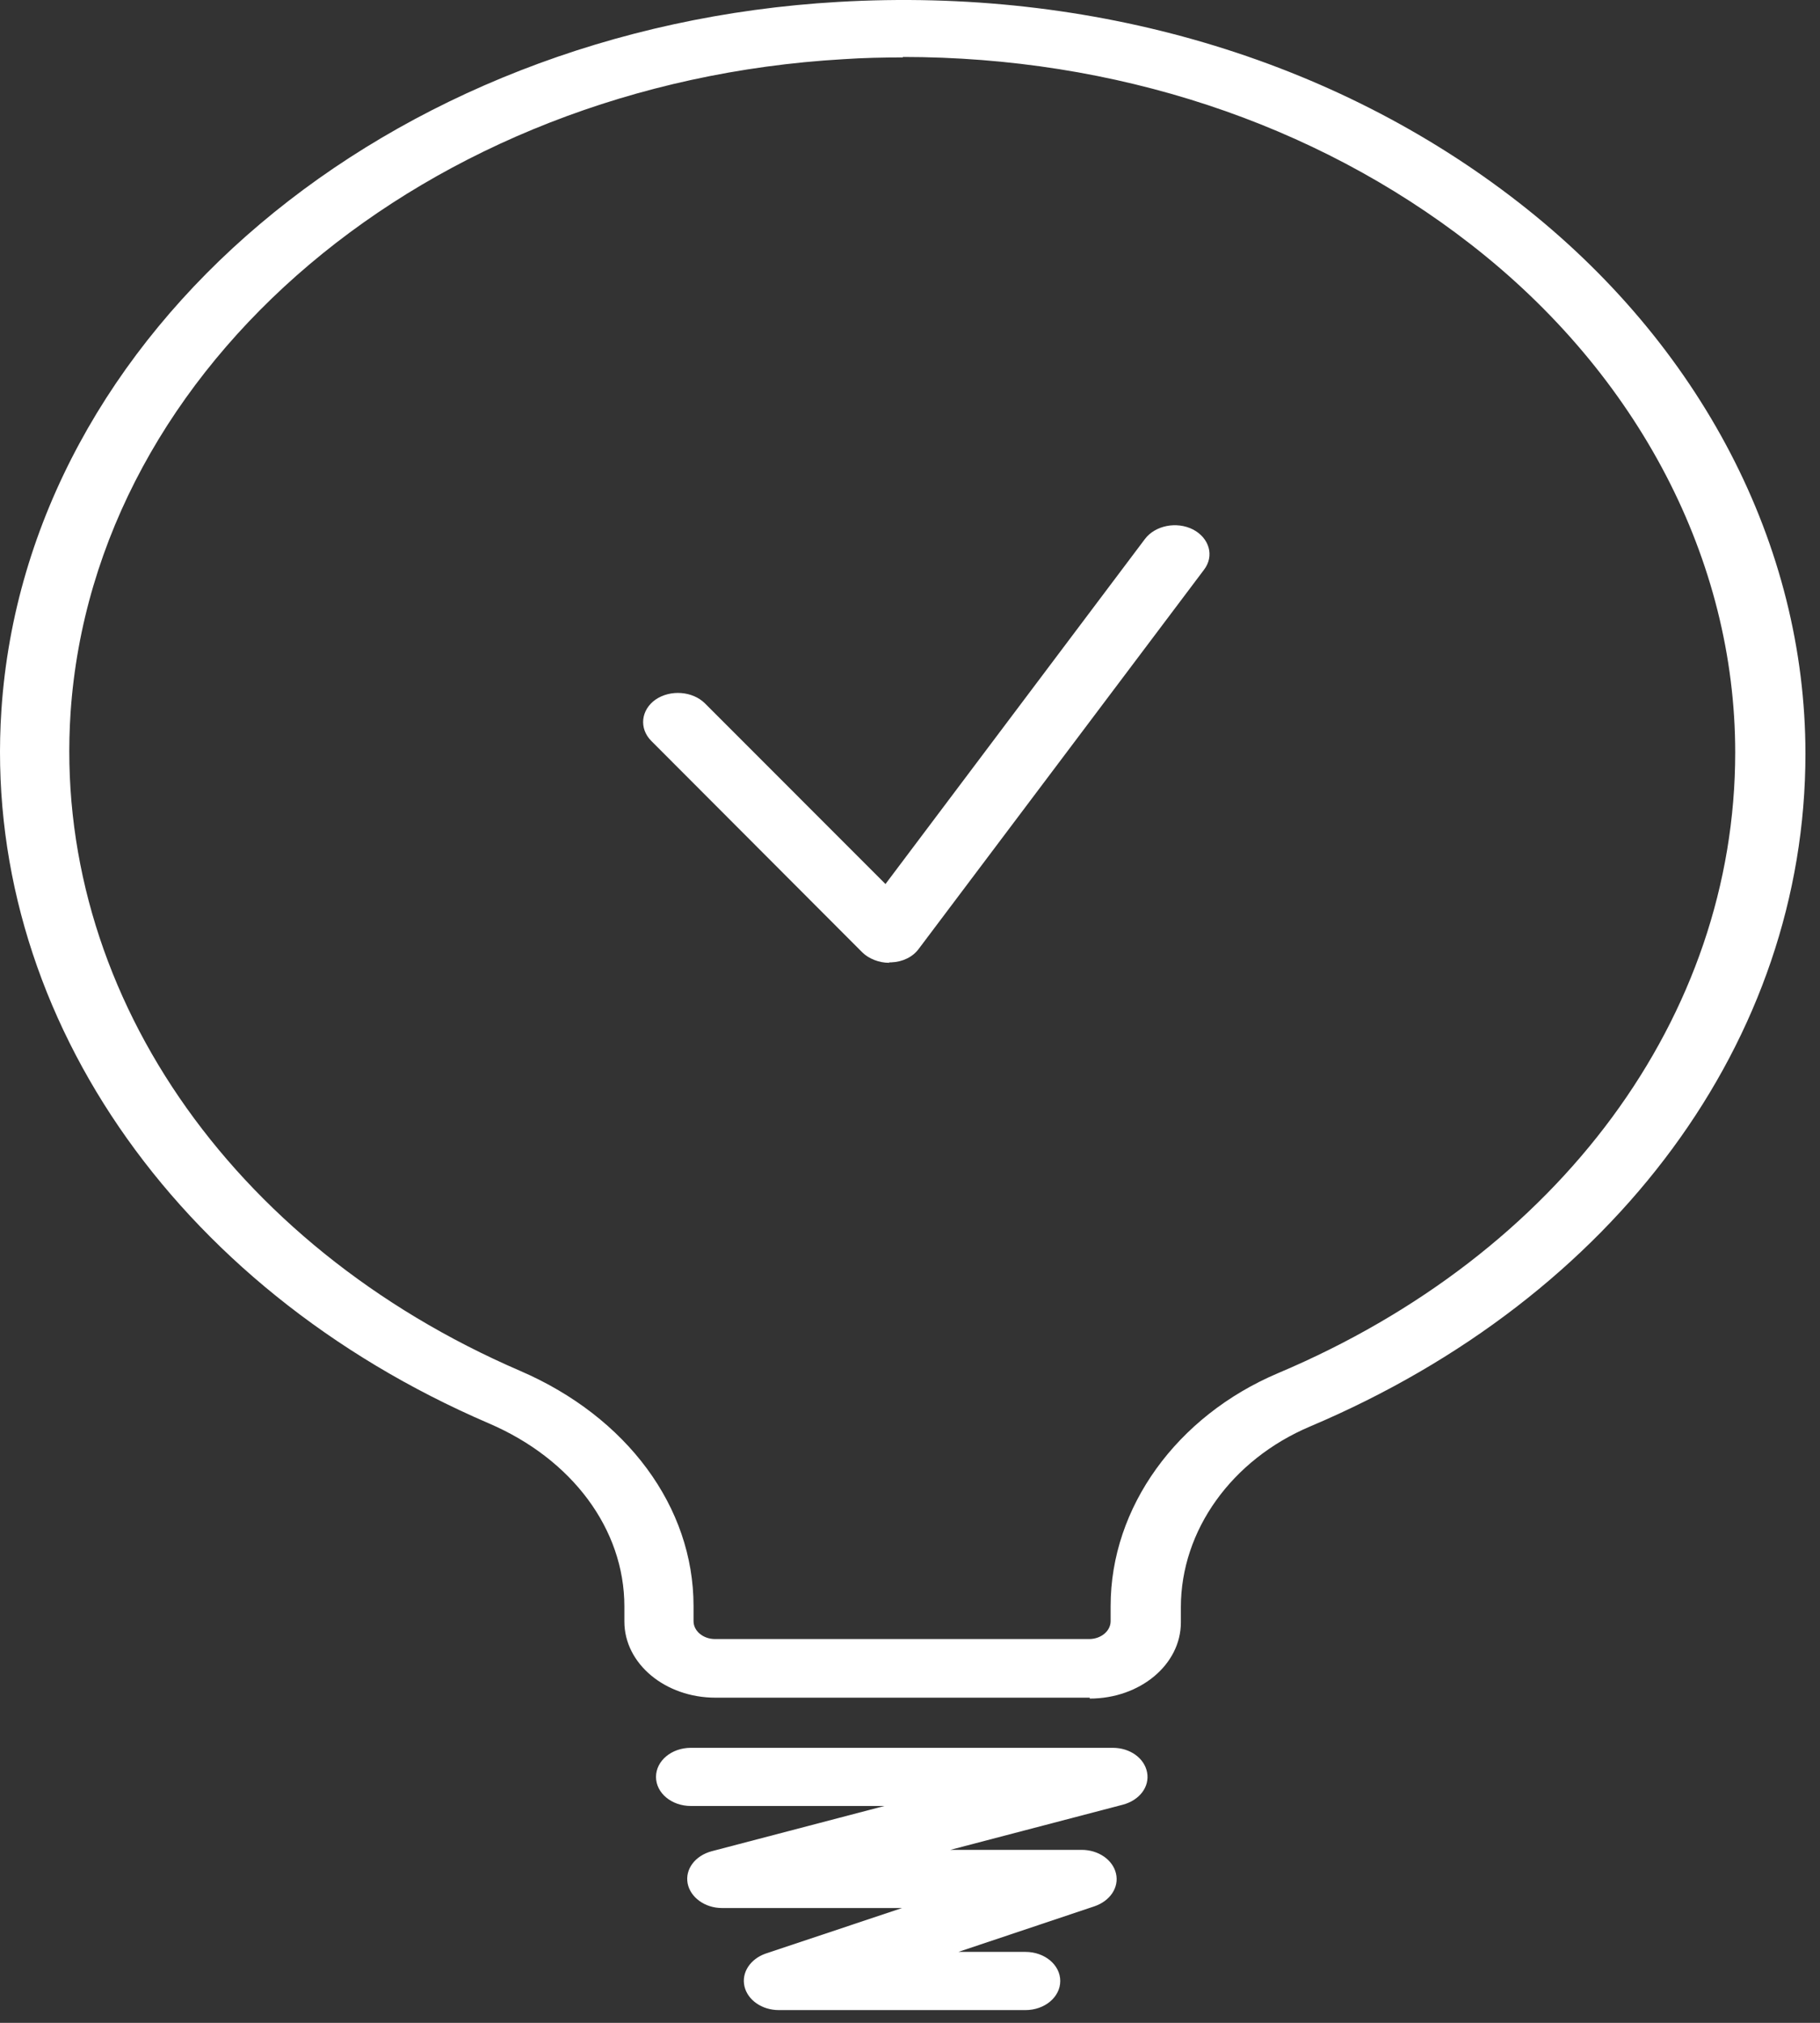
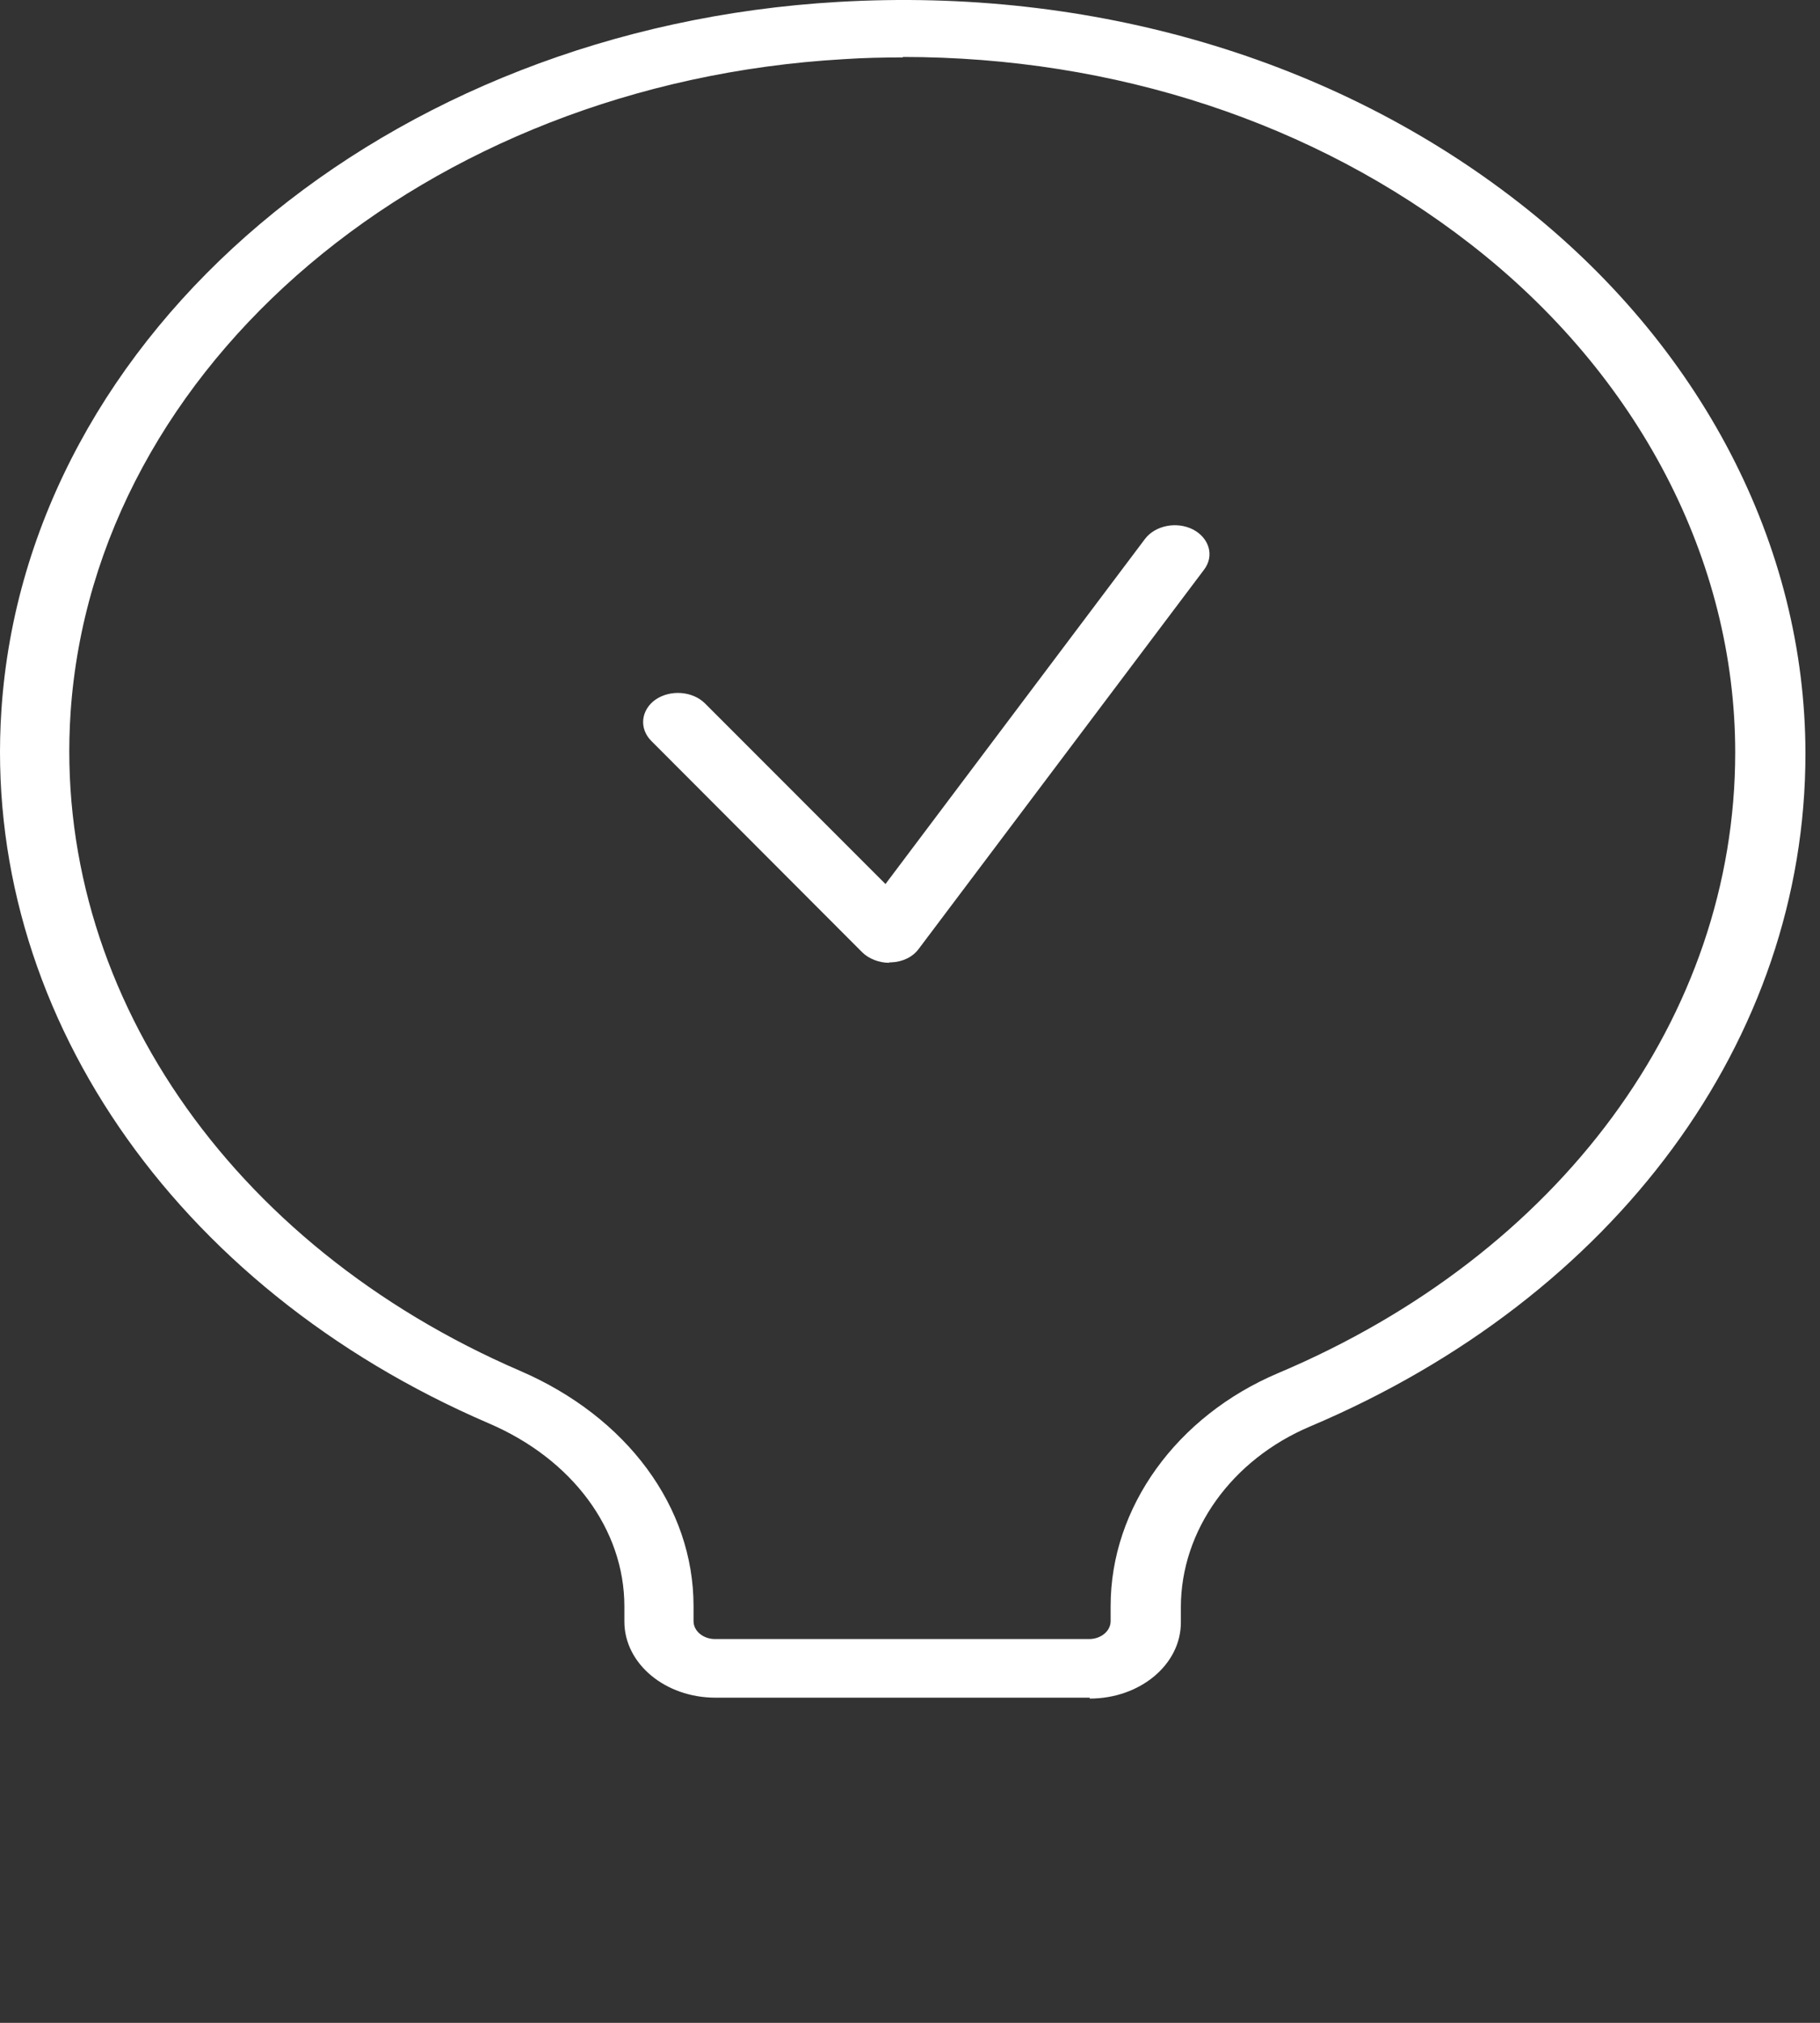
<svg xmlns="http://www.w3.org/2000/svg" width="63" height="70" viewBox="0 0 63 70" fill="none">
  <rect x="0" y="0" width="63" height="70" fill="#333333" stroke="none" />
  <path d="M37.721 58.748H24.768C23.024 58.748 21.613 57.571 21.613 56.115V55.589C21.613 52.925 19.813 50.493 16.918 49.254C5.969 44.546 -0.638 34.851 0.049 24.567C0.921 11.496 13.392 0.964 29.018 0.066C37.796 -0.445 46.165 2.018 52.568 7.005C58.878 11.914 62.496 18.868 62.496 26.085C62.496 35.966 55.927 44.887 45.349 49.363C42.639 50.509 40.876 52.956 40.876 55.62V56.146C40.876 57.602 39.466 58.779 37.721 58.779V58.748ZM31.263 1.987C30.577 1.987 29.872 2.002 29.185 2.049C14.765 2.885 3.259 12.611 2.443 24.66C1.812 34.154 7.917 43.09 18.013 47.442C21.706 49.038 24.007 52.151 24.007 55.573V56.1C24.007 56.441 24.341 56.719 24.75 56.719H37.703C38.111 56.719 38.445 56.441 38.445 56.1V55.573C38.445 52.166 40.728 49.007 44.235 47.52C53.997 43.4 60.065 35.161 60.065 26.039C60.065 19.395 56.725 12.967 50.898 8.445C45.497 4.248 38.594 1.971 31.245 1.971L31.263 1.987Z" fill="white" />
-   <path d="M35.513 69.559H26.958C26.383 69.559 25.882 69.218 25.77 68.738C25.659 68.258 25.974 67.793 26.494 67.607L31.226 66.027H24.991C24.397 66.027 23.896 65.656 23.803 65.176C23.71 64.68 24.063 64.215 24.638 64.061L30.614 62.496H23.915C23.246 62.496 22.708 62.047 22.708 61.49C22.708 60.932 23.246 60.483 23.915 60.483H38.52C39.114 60.483 39.615 60.839 39.707 61.335C39.8 61.83 39.447 62.295 38.872 62.45L32.897 64.014H37.443C38.019 64.014 38.52 64.355 38.631 64.835C38.742 65.315 38.427 65.78 37.889 65.966L33.175 67.545H35.495C36.163 67.545 36.701 67.994 36.701 68.552C36.701 69.109 36.163 69.559 35.495 69.559H35.513Z" fill="white" />
  <path d="M30.781 33.318C30.428 33.318 30.076 33.178 29.853 32.961L22.541 25.636C22.114 25.202 22.188 24.567 22.689 24.211C23.209 23.855 23.97 23.917 24.397 24.335L30.651 30.592L39.633 18.651C39.985 18.186 40.728 18.031 41.303 18.326C41.86 18.62 42.045 19.239 41.674 19.72L31.801 32.837C31.597 33.116 31.245 33.287 30.855 33.302C30.818 33.302 30.799 33.302 30.781 33.302V33.318Z" fill="white" />
</svg>